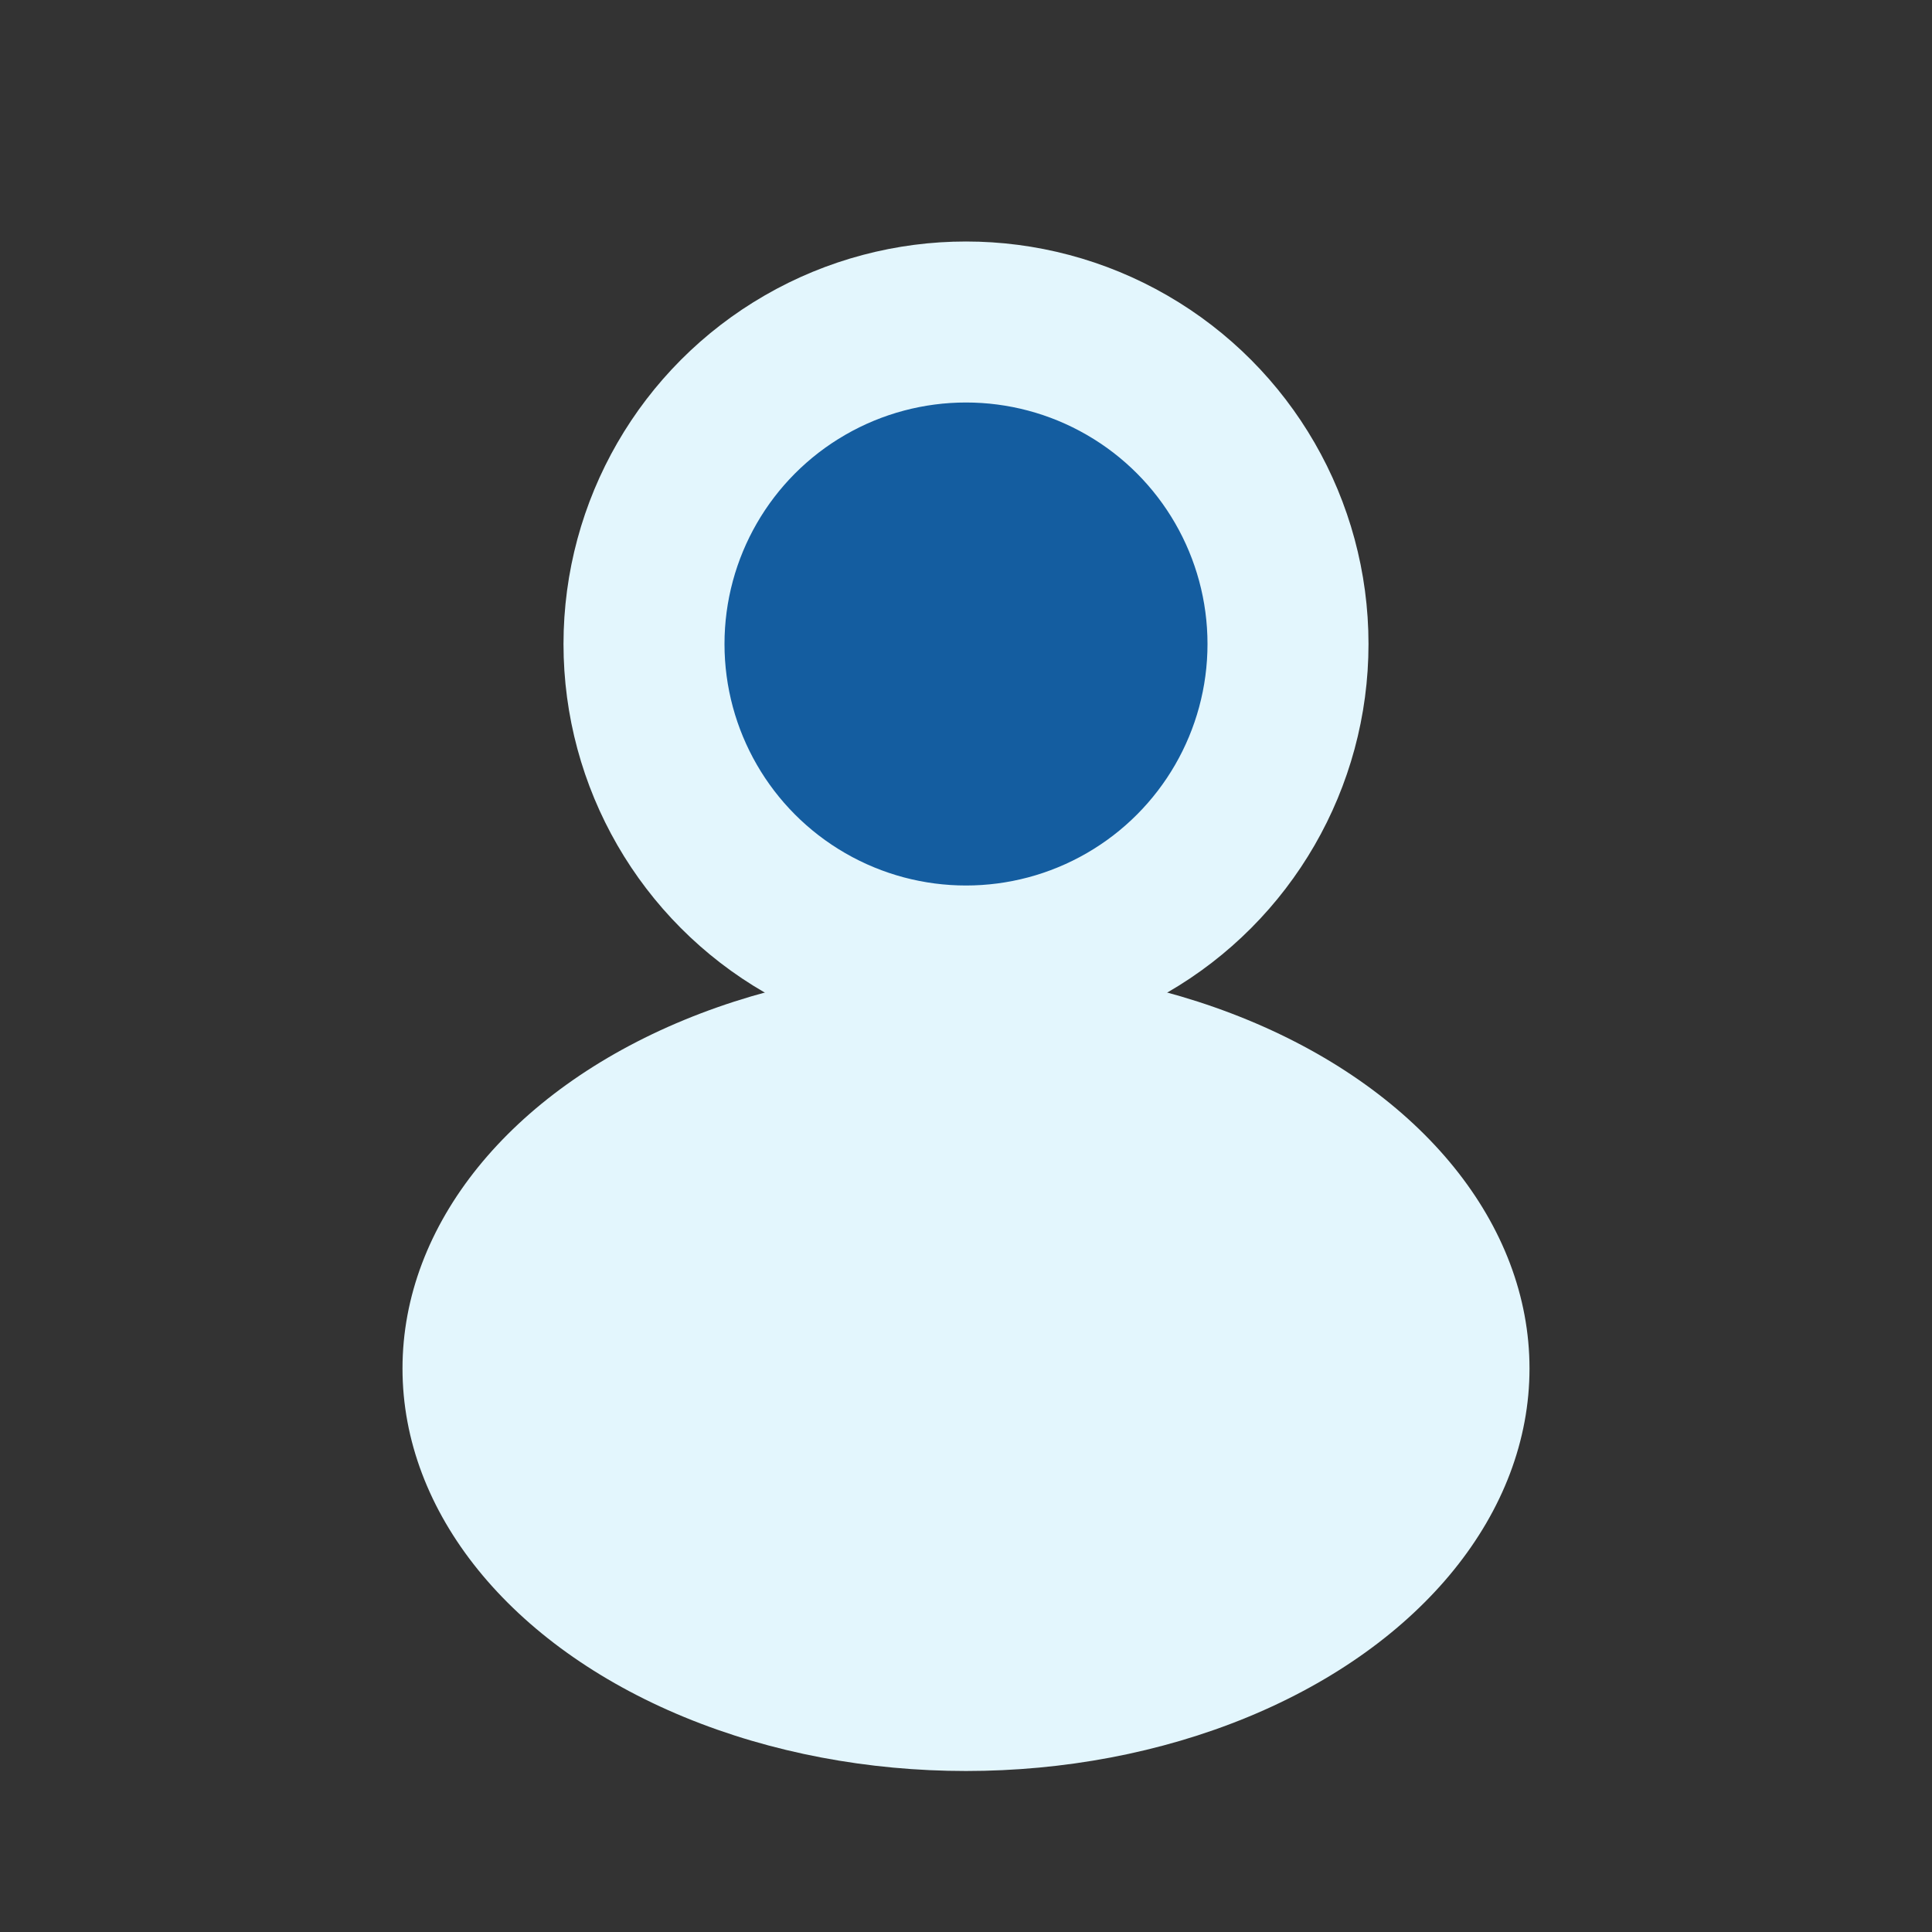
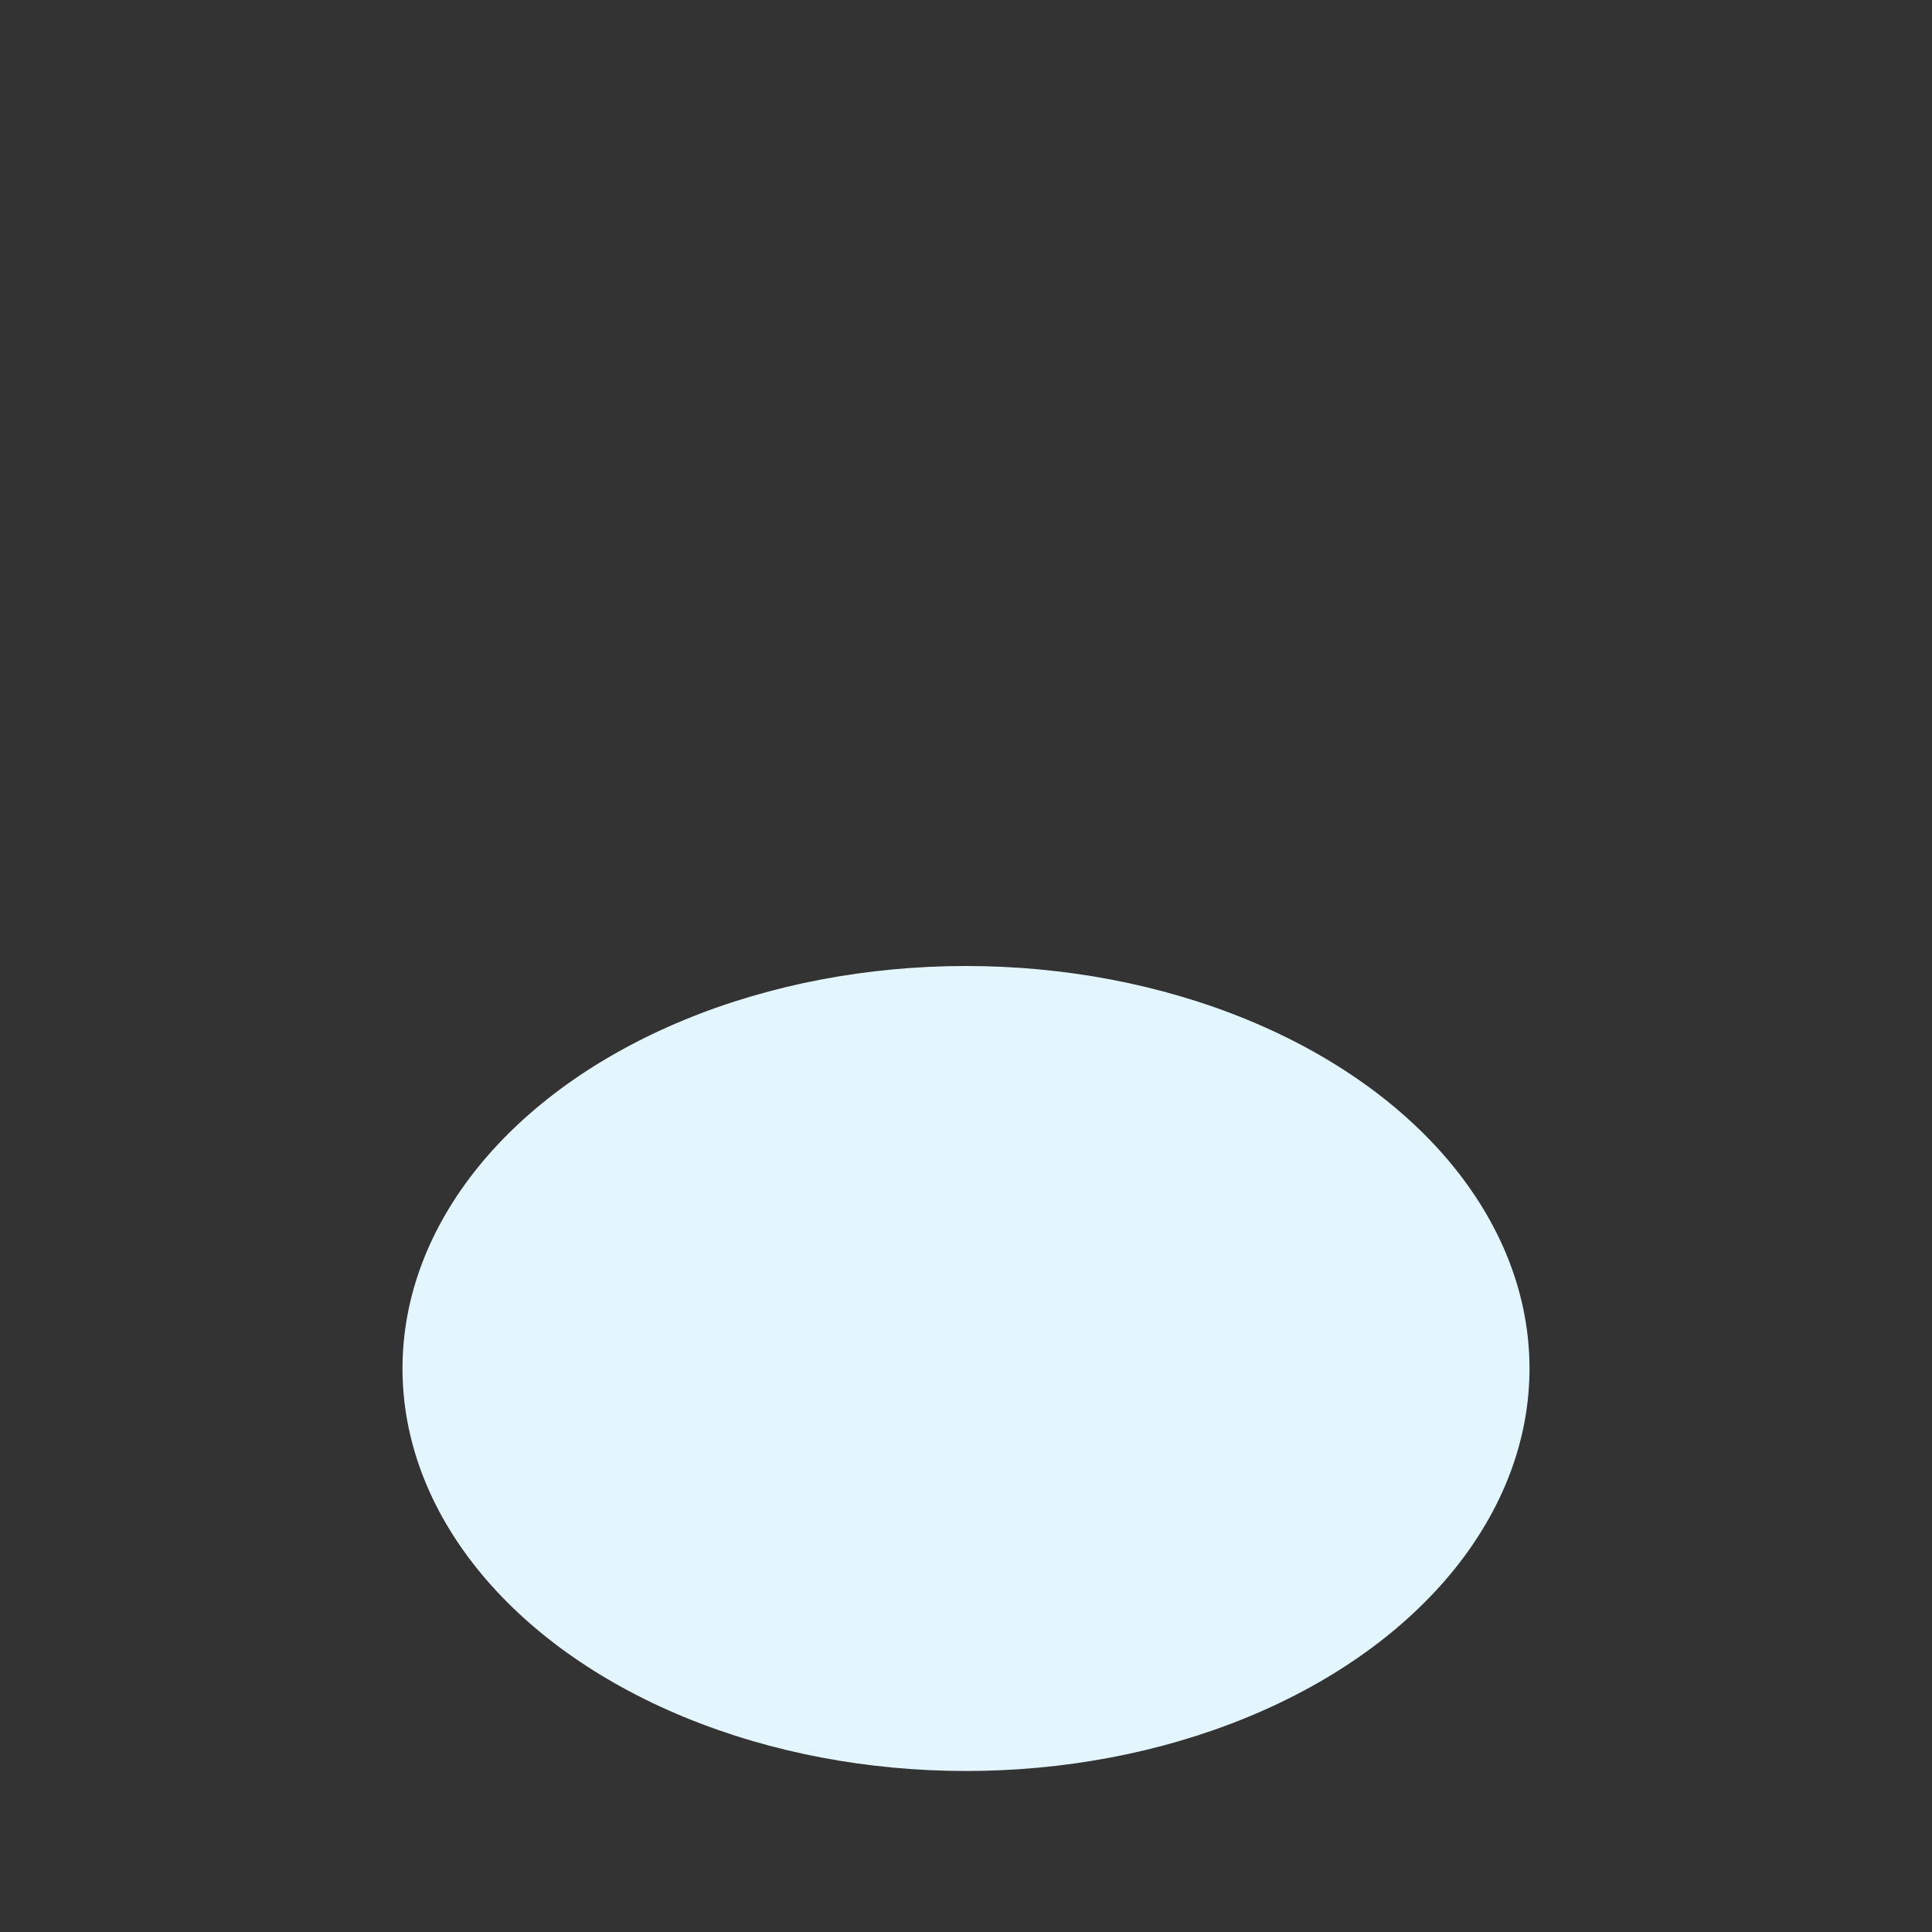
<svg xmlns="http://www.w3.org/2000/svg" width="24" height="24" viewBox="0 0 24 24">
  <rect x="0" y="0" width="24" height="24" fill="#333333" stroke="none" />
-   <circle cx="12" cy="8" r="4" fill="#145DA0" />
  <ellipse cx="12" cy="17" rx="7" ry="5" fill="#E3F6FD" />
-   <ellipse cx="12" cy="8" rx="4" ry="4" fill="none" stroke="#E3F6FD" stroke-width="2" />
</svg>